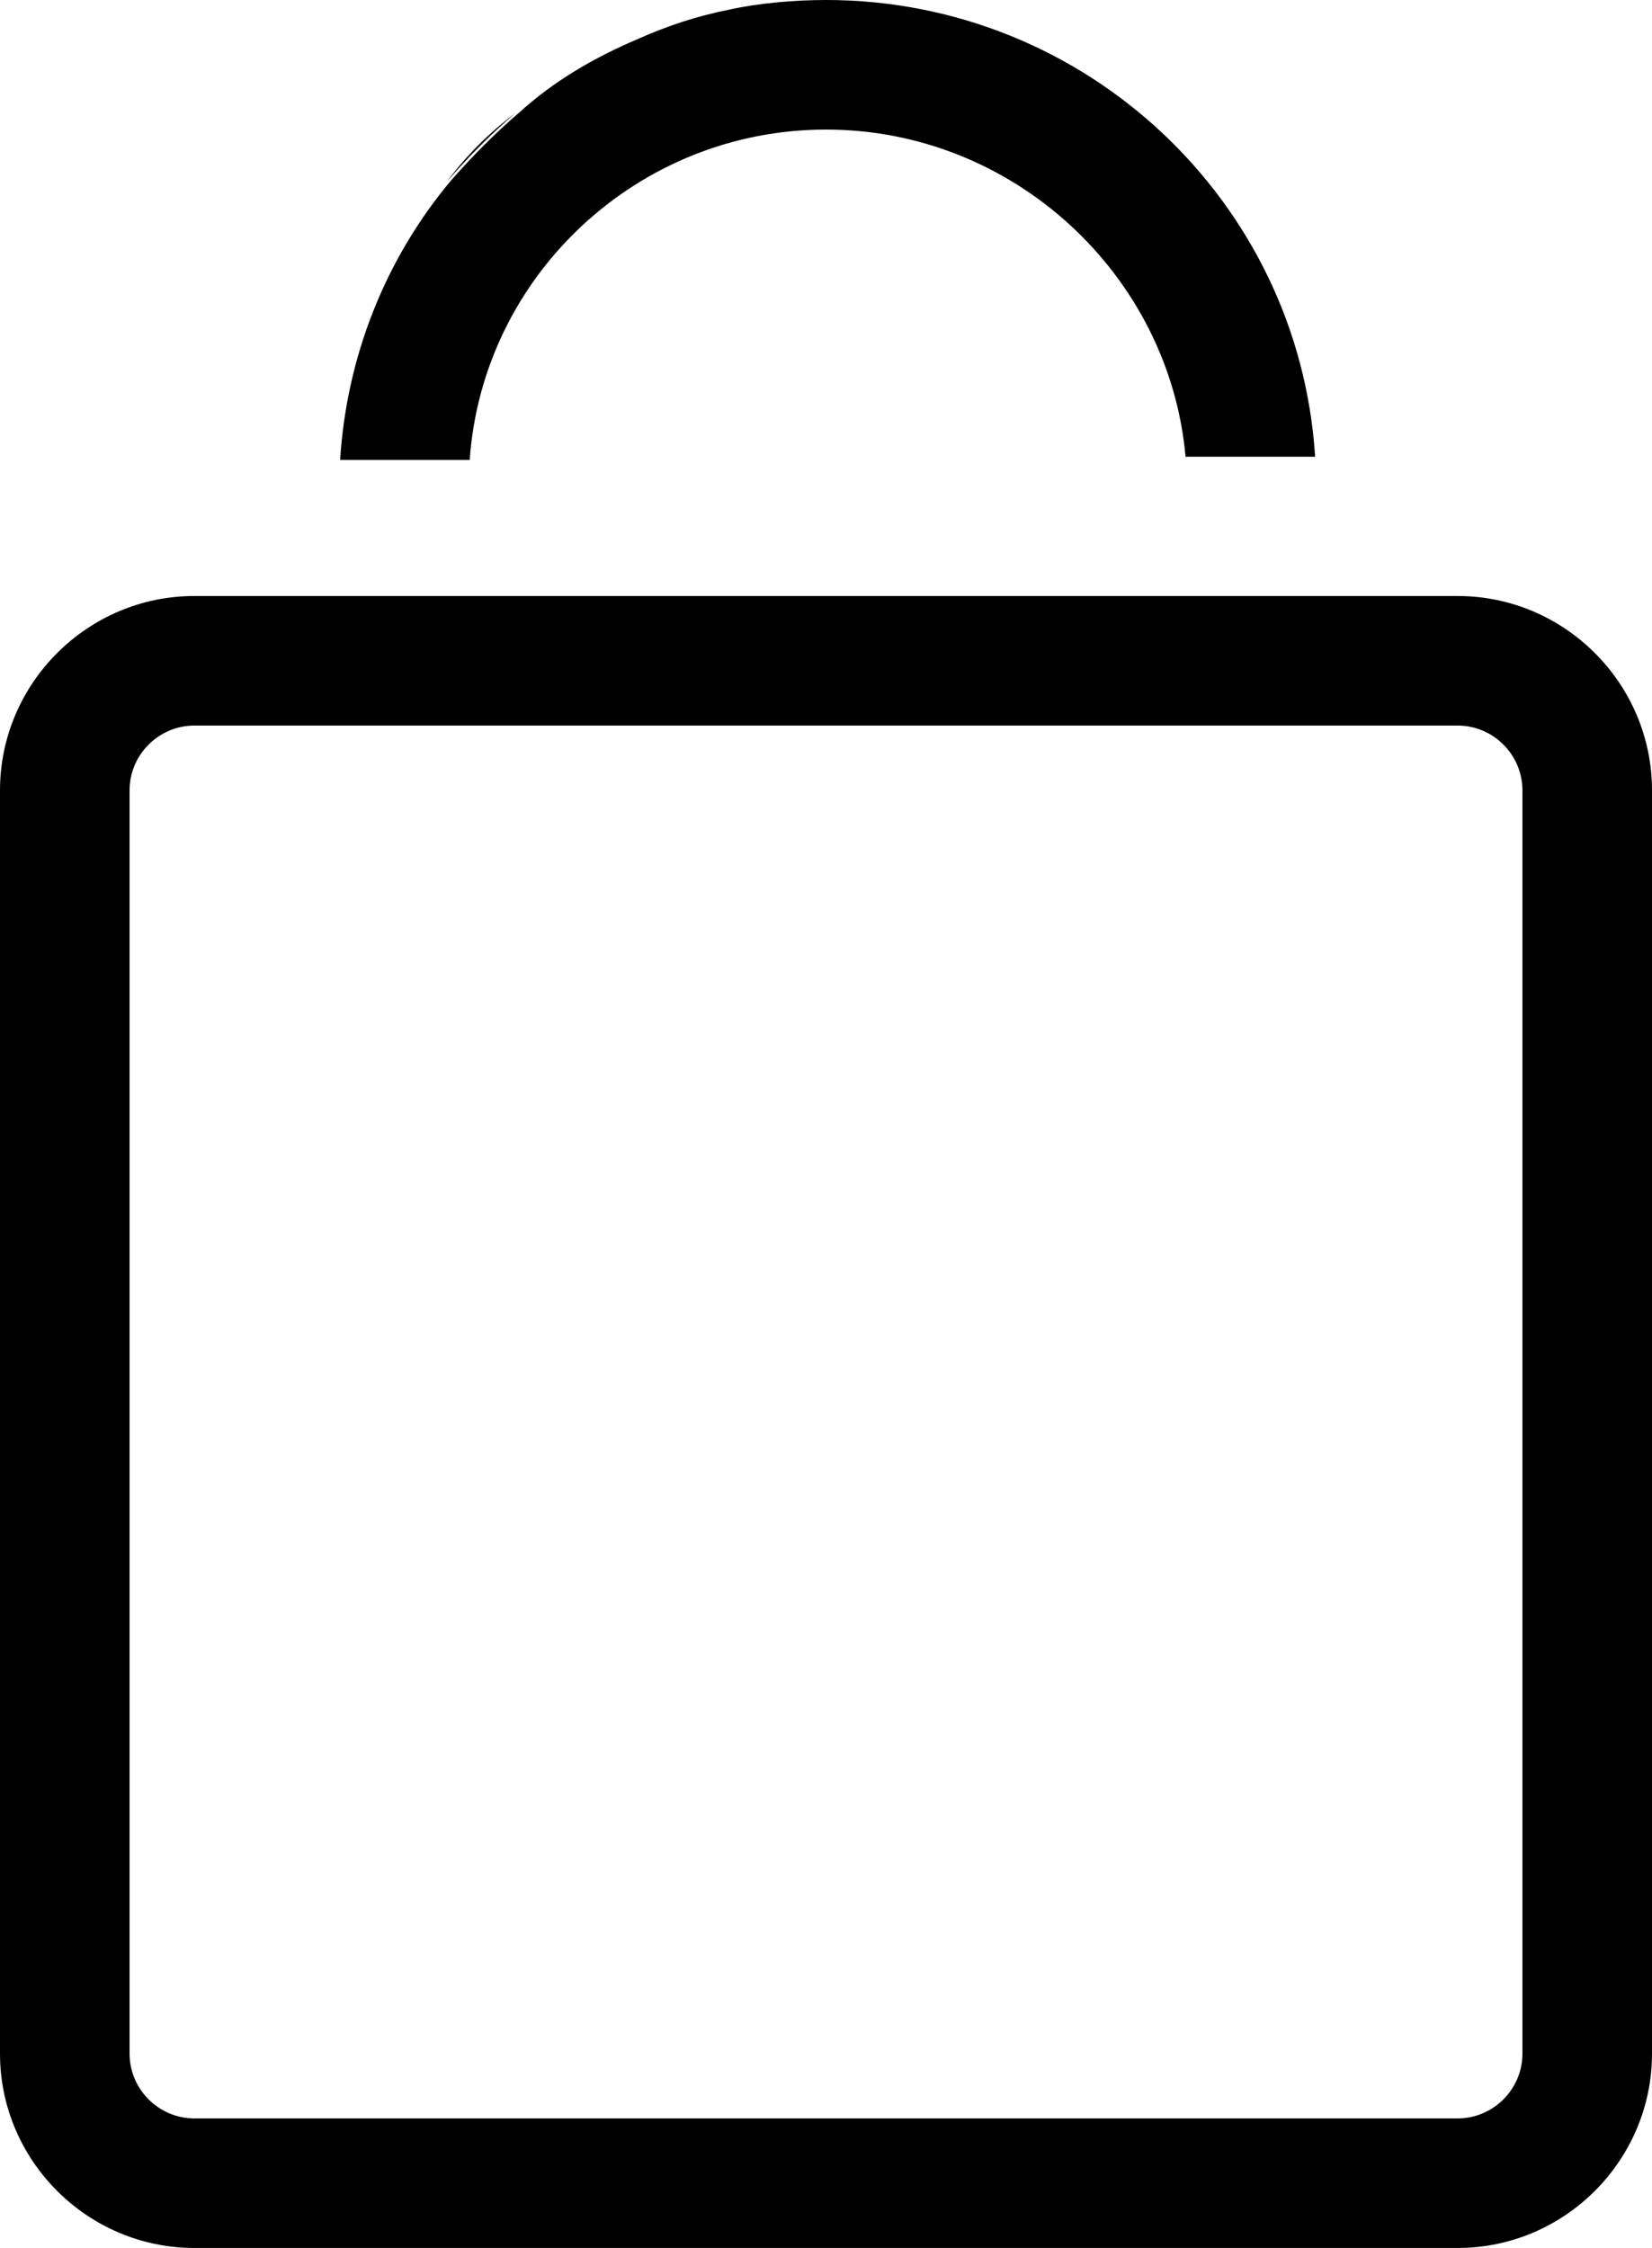
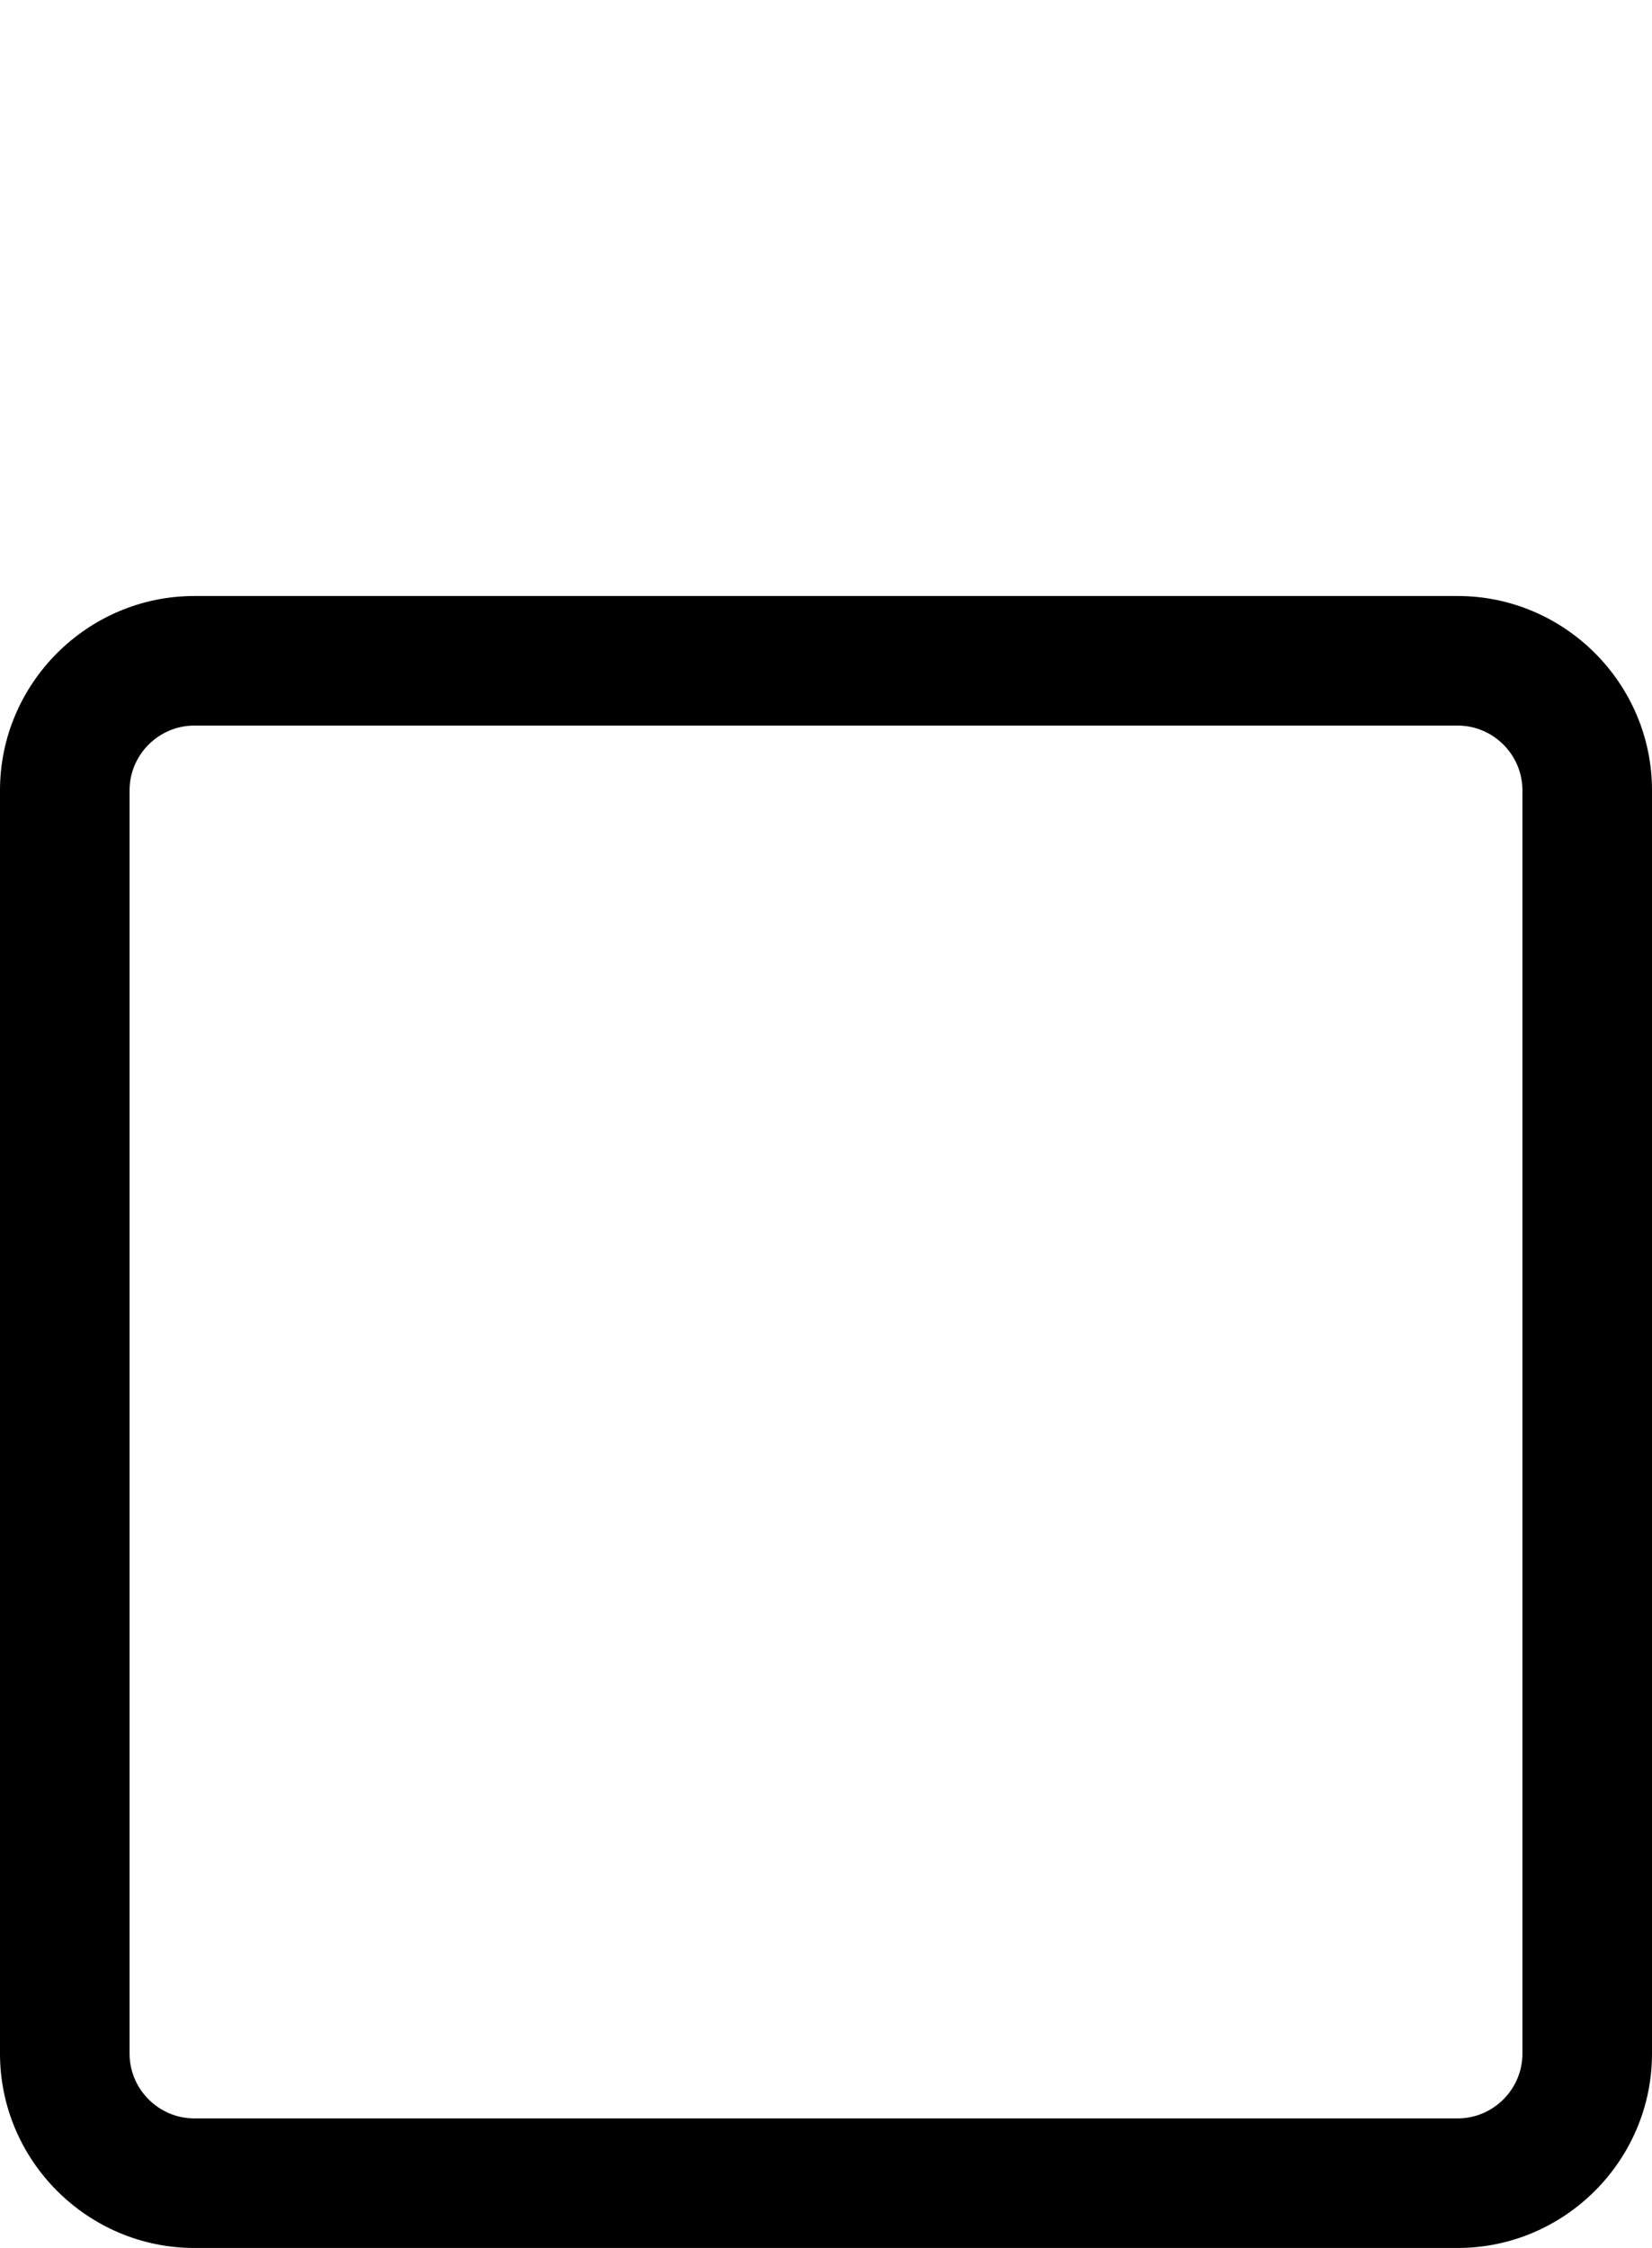
<svg xmlns="http://www.w3.org/2000/svg" version="1.1" id="Laag_1" x="0px" y="0px" viewBox="0 0 51 69.4" style="enable-background:new 0 0 51 69.4;" xml:space="preserve">
  <style type="text/css">
	.fill
		{
			fill:#000000;
		}

	.color
		{
			fill:#FFFFFF;
		}
</style>
  <path class="fill" d="M45,22.4c1.1,0,2,0.9,2,2v39c0,1.1-0.9,2-2,2H6c-1.1,0-2-0.9-2-2v-39c0-1.1,0.9-2,2-2H45 M45,18.4H6   c-3.3,0-6,2.7-6,6v39c0,3.3,2.7,6,6,6h39c3.3,0,6-2.7,6-6v-39C51,21.1,48.3,18.4,45,18.4L45,18.4z" />
-   <path class="fill" d="M15.9,3.5c-0.7,0.6-1.4,1.3-2.1,2.1C14.4,4.8,15.1,4.1,15.9,3.5z" />
-   <path class="fill" d="M19.6,1.2c0.9-0.4,1.9-0.7,2.8-0.9C21.5,0.5,20.5,0.8,19.6,1.2z" />
-   <path class="fill" d="M25.5,4c5.8,0,10.6,4.5,11.1,10.1h4C40.1,6.2,33.5,0,25.5,0c-1,0-2.1,0.1-3,0.3c-1,0.2-1.9,0.5-2.8,0.9   c-1.4,0.6-2.6,1.3-3.7,2.3c-0.7,0.6-1.4,1.3-2.1,2.1c-2,2.4-3.2,5.4-3.4,8.6h4C14.9,8.5,19.7,4,25.5,4z" />
</svg>